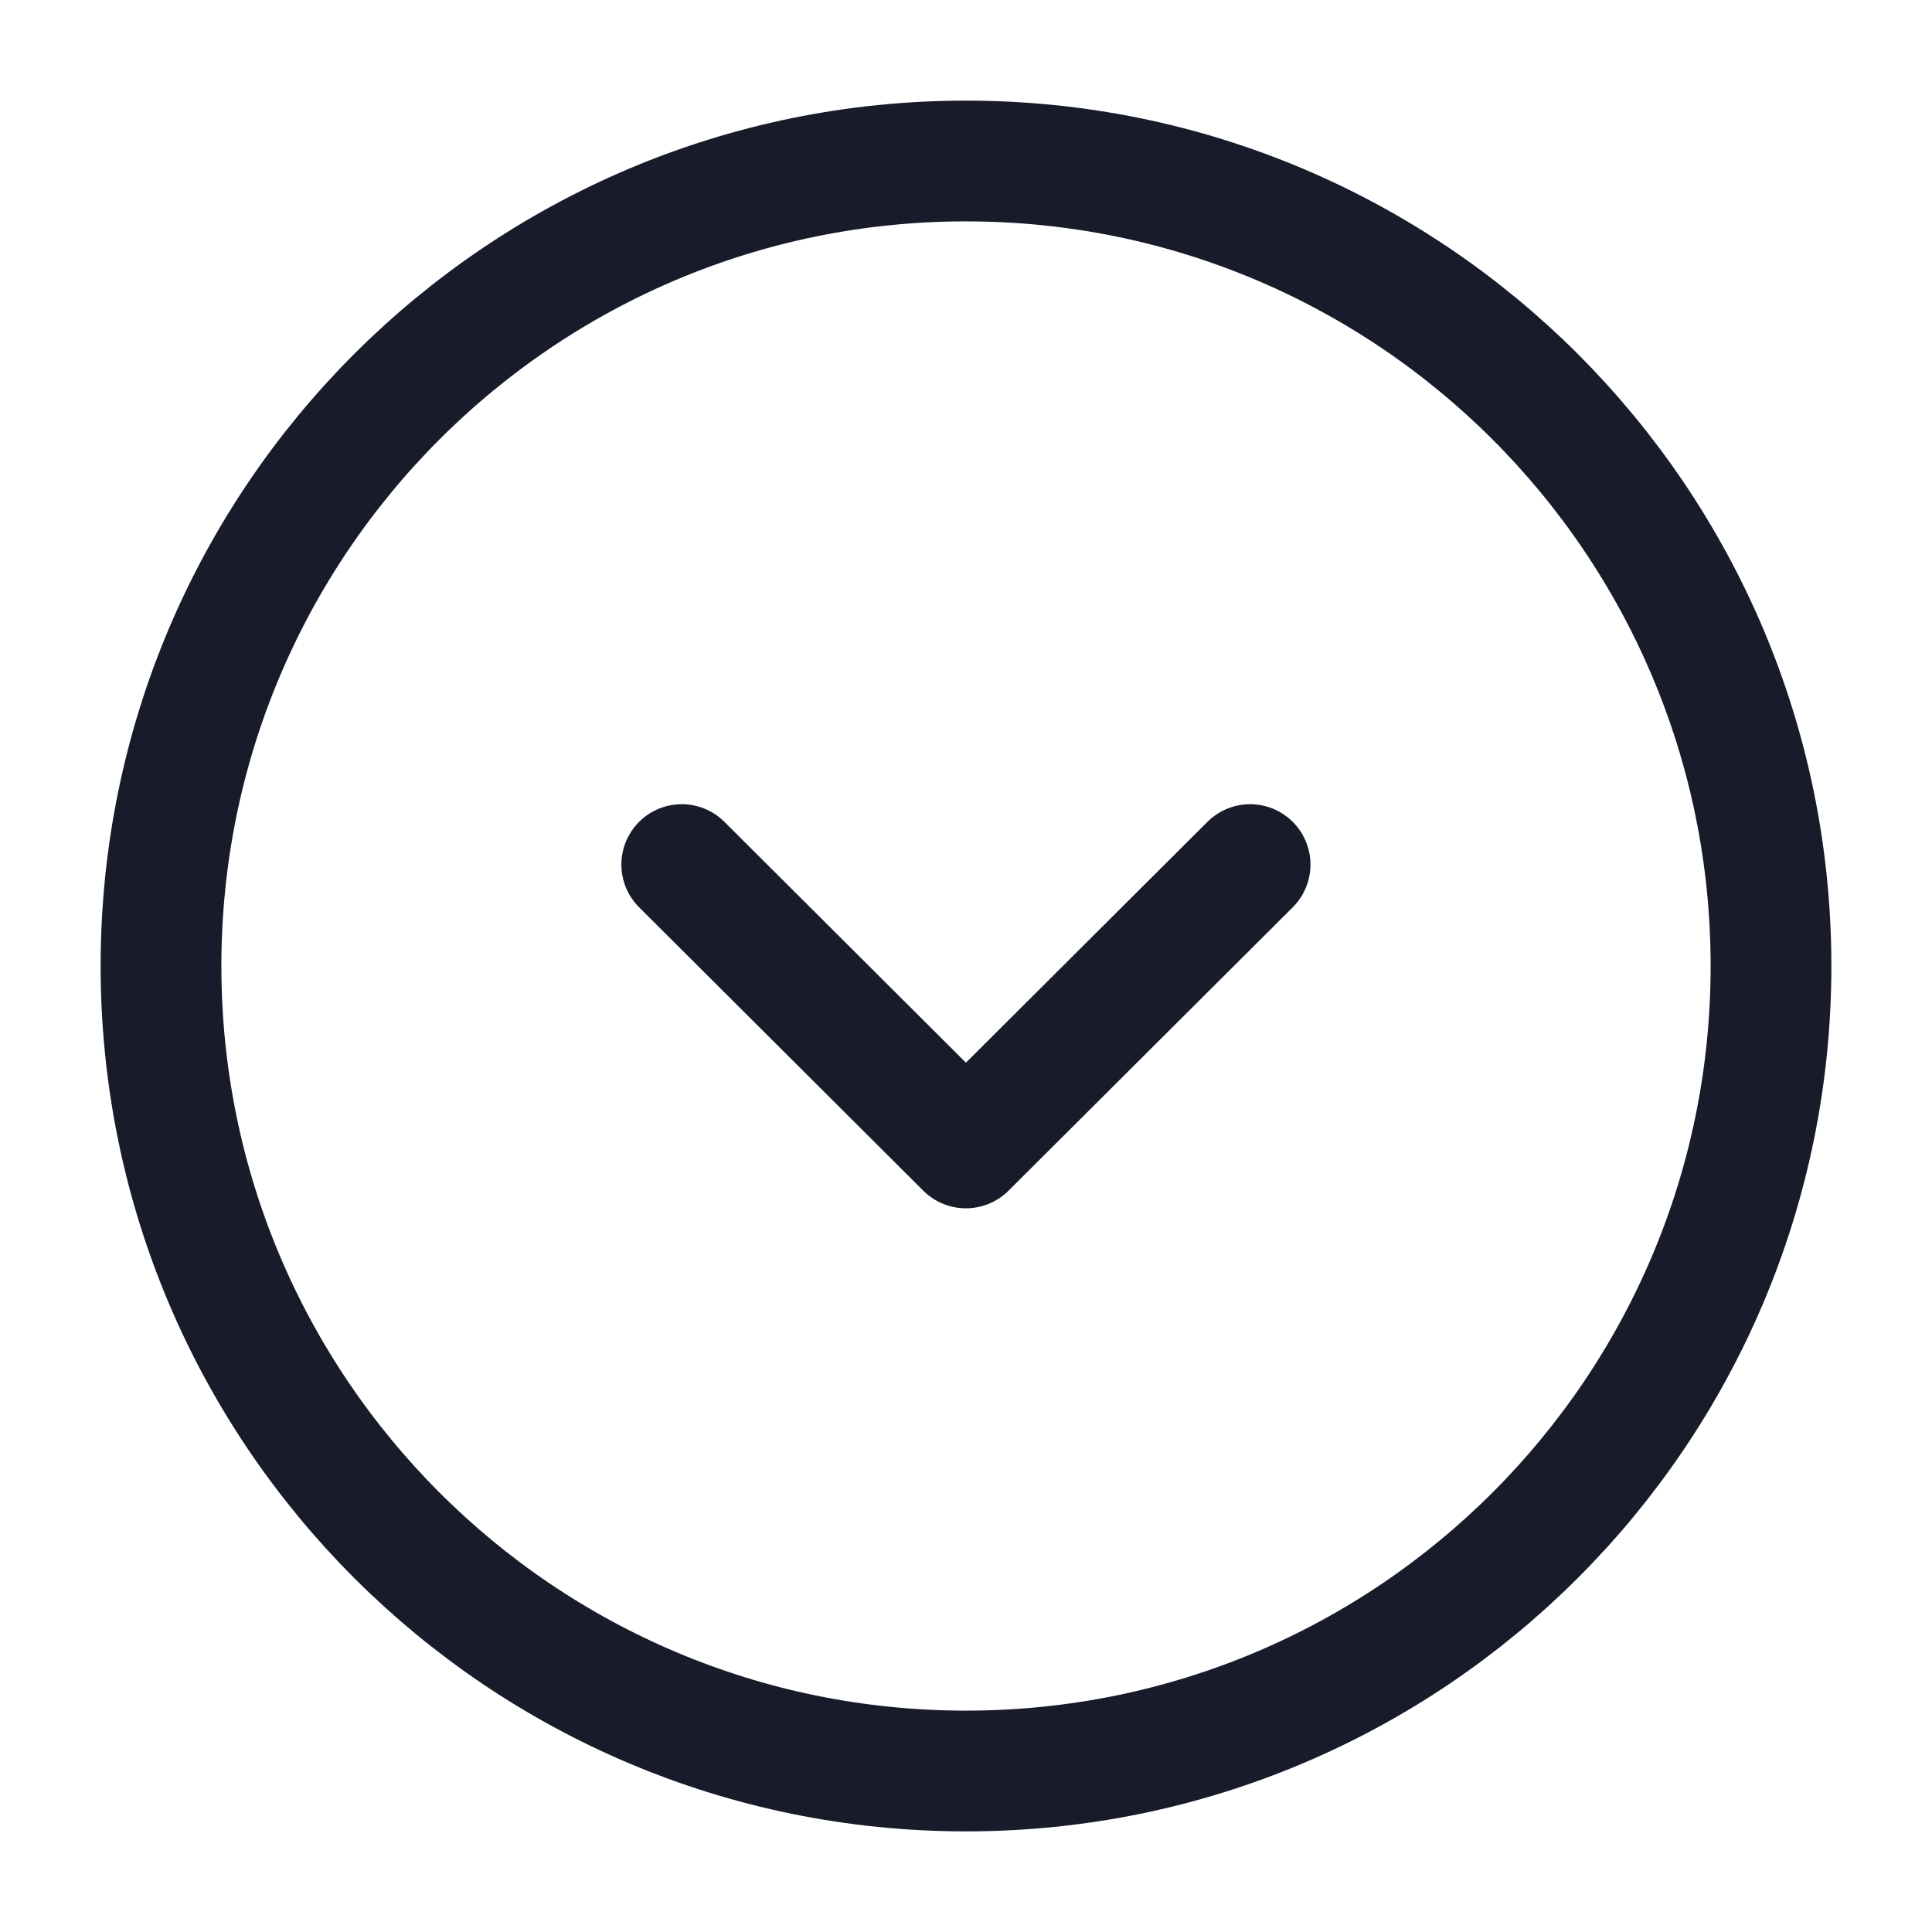
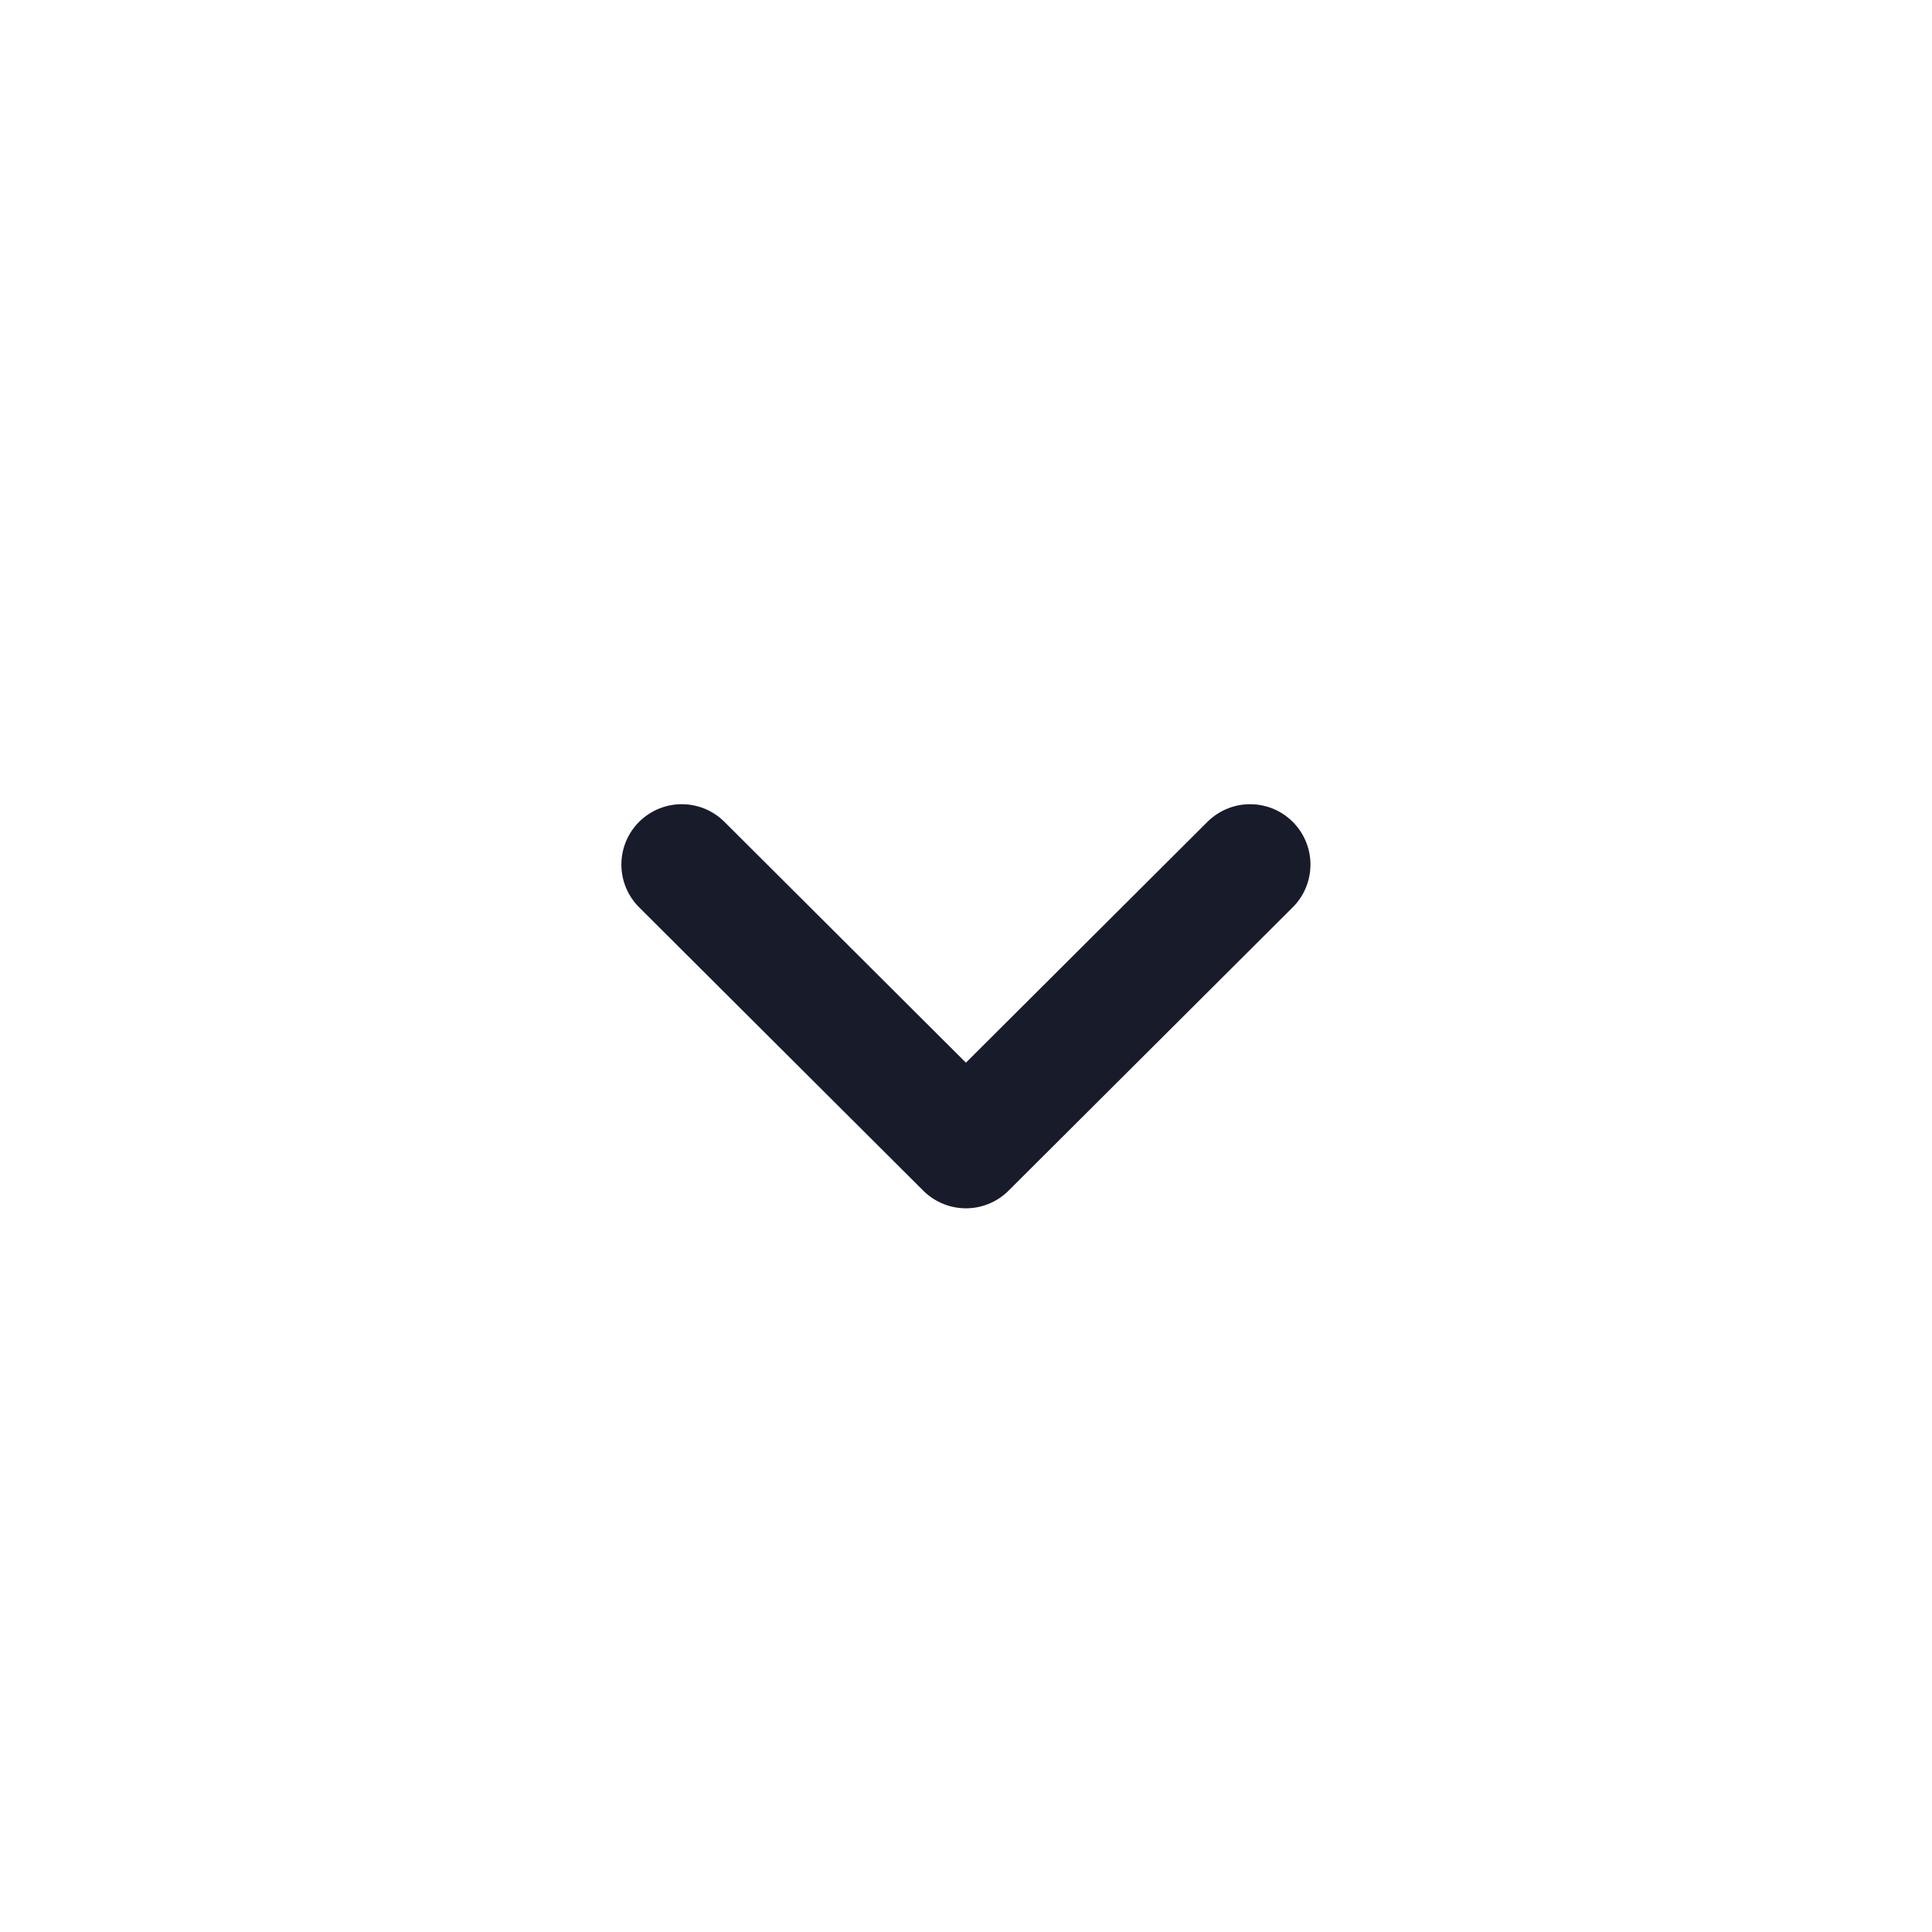
<svg xmlns="http://www.w3.org/2000/svg" width="24" height="24" viewBox="0 0 24 24" fill="none">
-   <path d="M12 22C17.523 22 22 17.523 22 12C22 6.477 17.523 2 12 2C6.477 2 2 6.477 2 12C2 17.523 6.477 22 12 22Z" stroke="#181B2A" stroke-width="1.5" stroke-miterlimit="10" stroke-linecap="round" stroke-linejoin="round" />
  <path d="M8.469 10.74L11.999 14.26L15.529 10.74" stroke="#181B2A" stroke-width="1.5" stroke-linecap="round" stroke-linejoin="round" />
</svg>